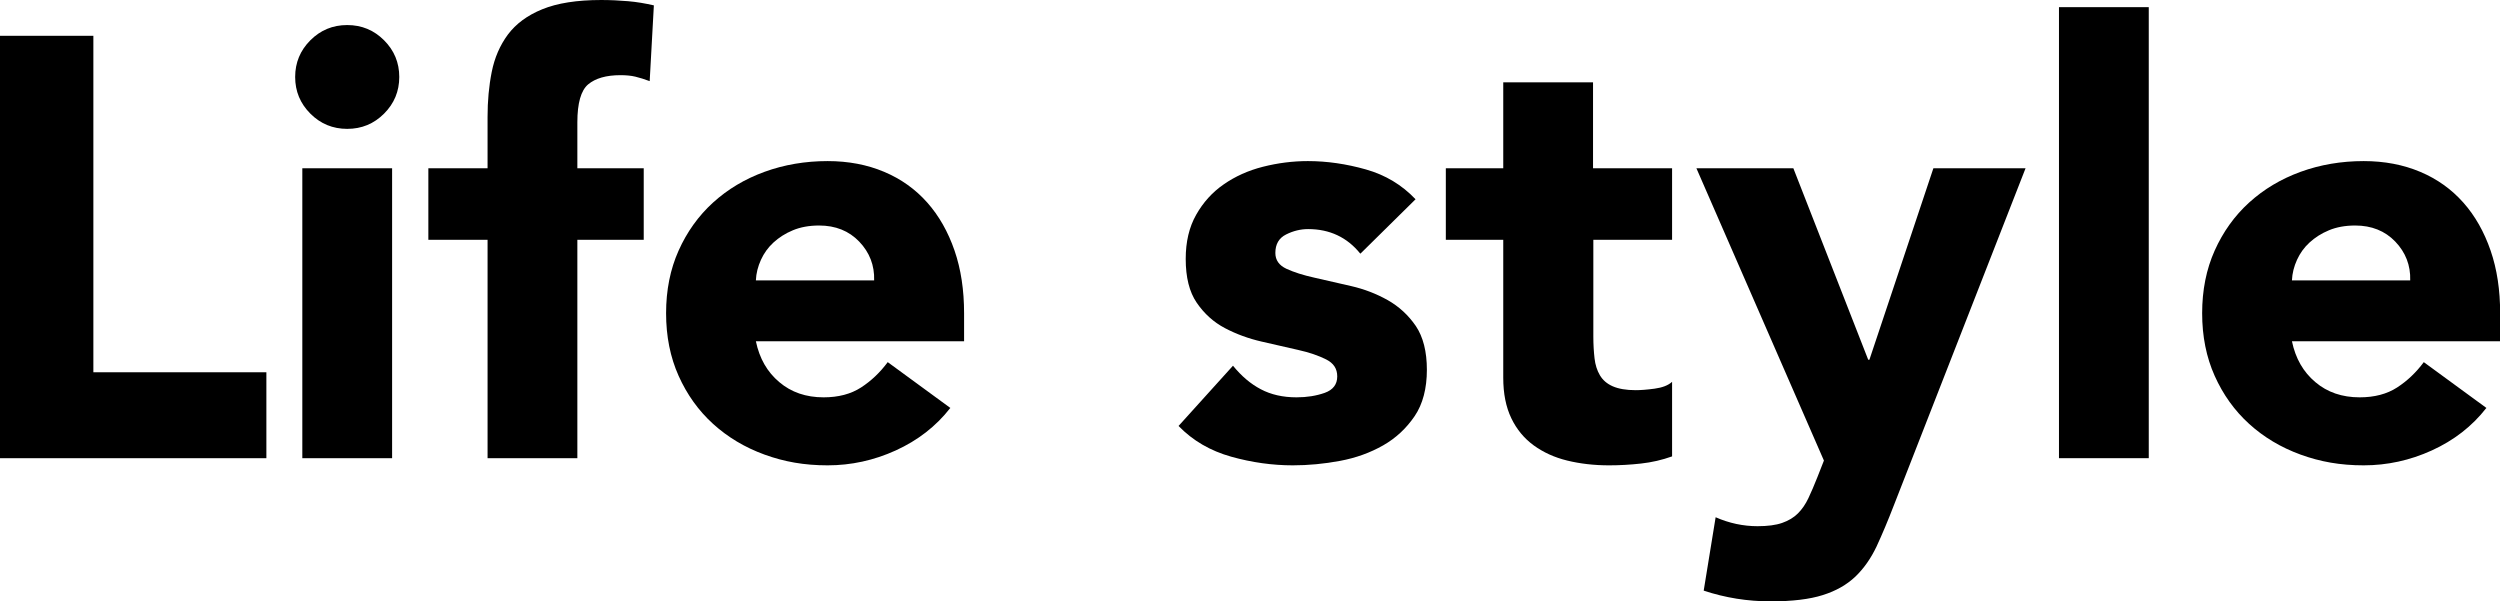
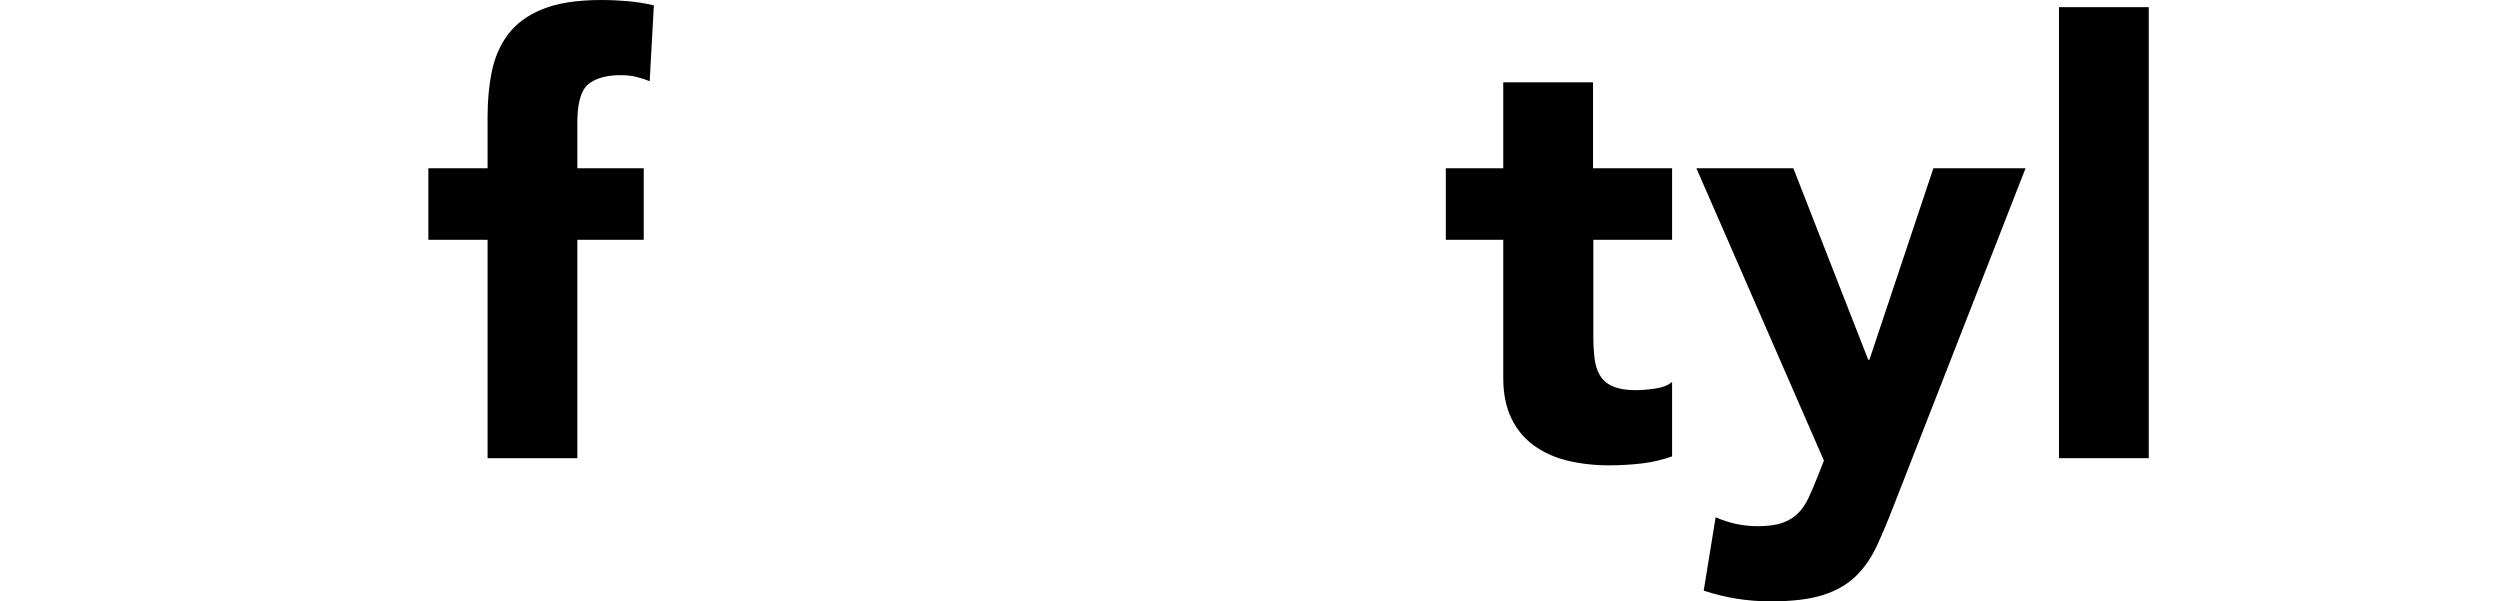
<svg xmlns="http://www.w3.org/2000/svg" id="_レイヤー_2" viewBox="0 0 167.62 40.32">
  <g id="contents">
-     <path d="m0,2.4h6.26v22.56h11.6v5.76H0V2.4Z" />
-     <path d="m19.79,5.16c0-.96.34-1.78,1.02-2.46.68-.68,1.5-1.02,2.47-1.02s1.79.34,2.47,1.02c.68.68,1.02,1.5,1.02,2.46s-.34,1.78-1.02,2.46c-.68.68-1.5,1.02-2.47,1.02s-1.79-.34-2.47-1.02c-.68-.68-1.02-1.5-1.02-2.46Zm.48,6.12h6.02v19.44h-6.02V11.28Z" />
    <path d="m32.69,16.08h-3.97v-4.8h3.97v-3.44c0-1.07.09-2.07.28-3.02.19-.95.55-1.78,1.08-2.5.54-.72,1.3-1.29,2.31-1.7,1-.41,2.32-.62,3.95-.62.61,0,1.22.03,1.8.08.59.05,1.16.15,1.73.28l-.28,5.08c-.35-.13-.67-.23-.96-.3-.29-.07-.63-.1-1-.1-.96,0-1.68.21-2.17.62-.48.41-.72,1.26-.72,2.54v3.08h4.45v4.8h-4.45v14.64h-6.02v-14.64Z" />
-     <path d="m63.71,27.36c-.96,1.23-2.18,2.17-3.65,2.84-1.47.67-3,1-4.57,1s-2.91-.24-4.23-.72c-1.32-.48-2.47-1.17-3.45-2.06-.98-.89-1.75-1.97-2.31-3.22-.56-1.25-.84-2.65-.84-4.2s.28-2.95.84-4.2c.56-1.25,1.33-2.33,2.31-3.22.98-.89,2.13-1.58,3.45-2.06s2.73-.72,4.23-.72c1.39,0,2.65.24,3.79.72s2.1,1.17,2.89,2.06c.79.89,1.4,1.97,1.83,3.22.43,1.25.64,2.65.64,4.2v1.88h-13.96c.24,1.15.76,2.06,1.57,2.74.8.68,1.79,1.02,2.97,1.02.99,0,1.83-.22,2.51-.66.68-.44,1.28-1.01,1.79-1.7l4.21,3.08Zm-5.1-8.56c.03-1.01-.31-1.88-1-2.6s-1.59-1.08-2.69-1.08c-.67,0-1.26.11-1.76.32-.51.21-.94.49-1.3.82-.36.33-.64.72-.84,1.16-.2.44-.32.9-.34,1.38h7.94Z" />
-     <path d="m91.2,17c-.88-1.09-2.05-1.64-3.49-1.64-.51,0-1,.12-1.48.36s-.72.65-.72,1.24c0,.48.25.83.74,1.06.5.23,1.12.43,1.89.6.76.17,1.58.36,2.45.56.87.2,1.68.51,2.45.94.76.43,1.39,1.01,1.89,1.74.49.73.74,1.71.74,2.94s-.27,2.29-.82,3.1c-.55.81-1.25,1.47-2.11,1.96-.86.49-1.82.84-2.89,1.04-1.07.2-2.13.3-3.17.3-1.36,0-2.74-.19-4.13-.58-1.39-.39-2.57-1.07-3.53-2.06l3.65-4.04c.56.69,1.18,1.22,1.87,1.58.68.36,1.48.54,2.39.54.7,0,1.32-.1,1.89-.3.56-.2.84-.57.84-1.1s-.25-.89-.74-1.14c-.5-.25-1.12-.47-1.89-.64-.76-.17-1.58-.36-2.45-.56-.87-.2-1.69-.5-2.45-.9-.76-.4-1.39-.97-1.89-1.7-.5-.73-.74-1.71-.74-2.94,0-1.15.23-2.13.7-2.96s1.08-1.51,1.85-2.04c.76-.53,1.64-.93,2.63-1.18.99-.25,1.99-.38,3.01-.38,1.28,0,2.58.19,3.89.56,1.31.37,2.42,1.04,3.33,2l-3.69,3.64Z" />
    <path d="m112.13,16.08h-5.3v6.48c0,.53.03,1.02.08,1.46.05.44.17.82.36,1.14.19.32.47.57.86.74s.9.26,1.54.26c.32,0,.74-.03,1.26-.1.52-.07.92-.22,1.18-.46v5c-.67.24-1.36.4-2.09.48-.72.08-1.43.12-2.13.12-1.02,0-1.95-.11-2.81-.32-.86-.21-1.6-.55-2.25-1.02-.64-.47-1.14-1.07-1.5-1.82-.36-.75-.54-1.65-.54-2.72v-9.24h-3.85v-4.8h3.85v-5.76h6.02v5.76h5.3v4.8Z" />
    <path d="m126.98,33.88c-.4,1.04-.79,1.96-1.16,2.76-.38.8-.85,1.47-1.42,2.02-.58.55-1.3.96-2.19,1.24-.88.28-2.05.42-3.49.42-1.55,0-3.05-.24-4.49-.72l.8-4.92c.91.4,1.85.6,2.81.6.67,0,1.22-.07,1.65-.22.43-.15.78-.36,1.06-.64.28-.28.51-.62.7-1.02.19-.4.39-.87.6-1.4l.44-1.12-8.55-19.6h6.5l5.02,12.84h.08l4.29-12.84h6.18l-8.83,22.6Z" />
    <path d="m138.05.48h6.02v30.24h-6.02V.48Z" />
-     <path d="m166.7,27.36c-.96,1.23-2.18,2.17-3.65,2.84-1.47.67-3,1-4.57,1s-2.91-.24-4.23-.72c-1.32-.48-2.47-1.17-3.45-2.06-.98-.89-1.75-1.97-2.31-3.22-.56-1.25-.84-2.65-.84-4.2s.28-2.95.84-4.2c.56-1.25,1.33-2.33,2.31-3.22.98-.89,2.13-1.58,3.45-2.06s2.73-.72,4.23-.72c1.39,0,2.65.24,3.79.72s2.1,1.17,2.89,2.06c.79.89,1.4,1.97,1.83,3.22.43,1.25.64,2.65.64,4.2v1.88h-13.96c.24,1.15.76,2.06,1.57,2.74.8.68,1.79,1.02,2.97,1.02.99,0,1.83-.22,2.51-.66.68-.44,1.28-1.01,1.79-1.7l4.21,3.08Zm-5.1-8.56c.03-1.01-.31-1.88-1-2.6s-1.59-1.08-2.69-1.08c-.67,0-1.26.11-1.76.32-.51.21-.94.49-1.3.82-.36.33-.64.72-.84,1.16-.2.44-.32.9-.34,1.38h7.94Z" />
  </g>
</svg>